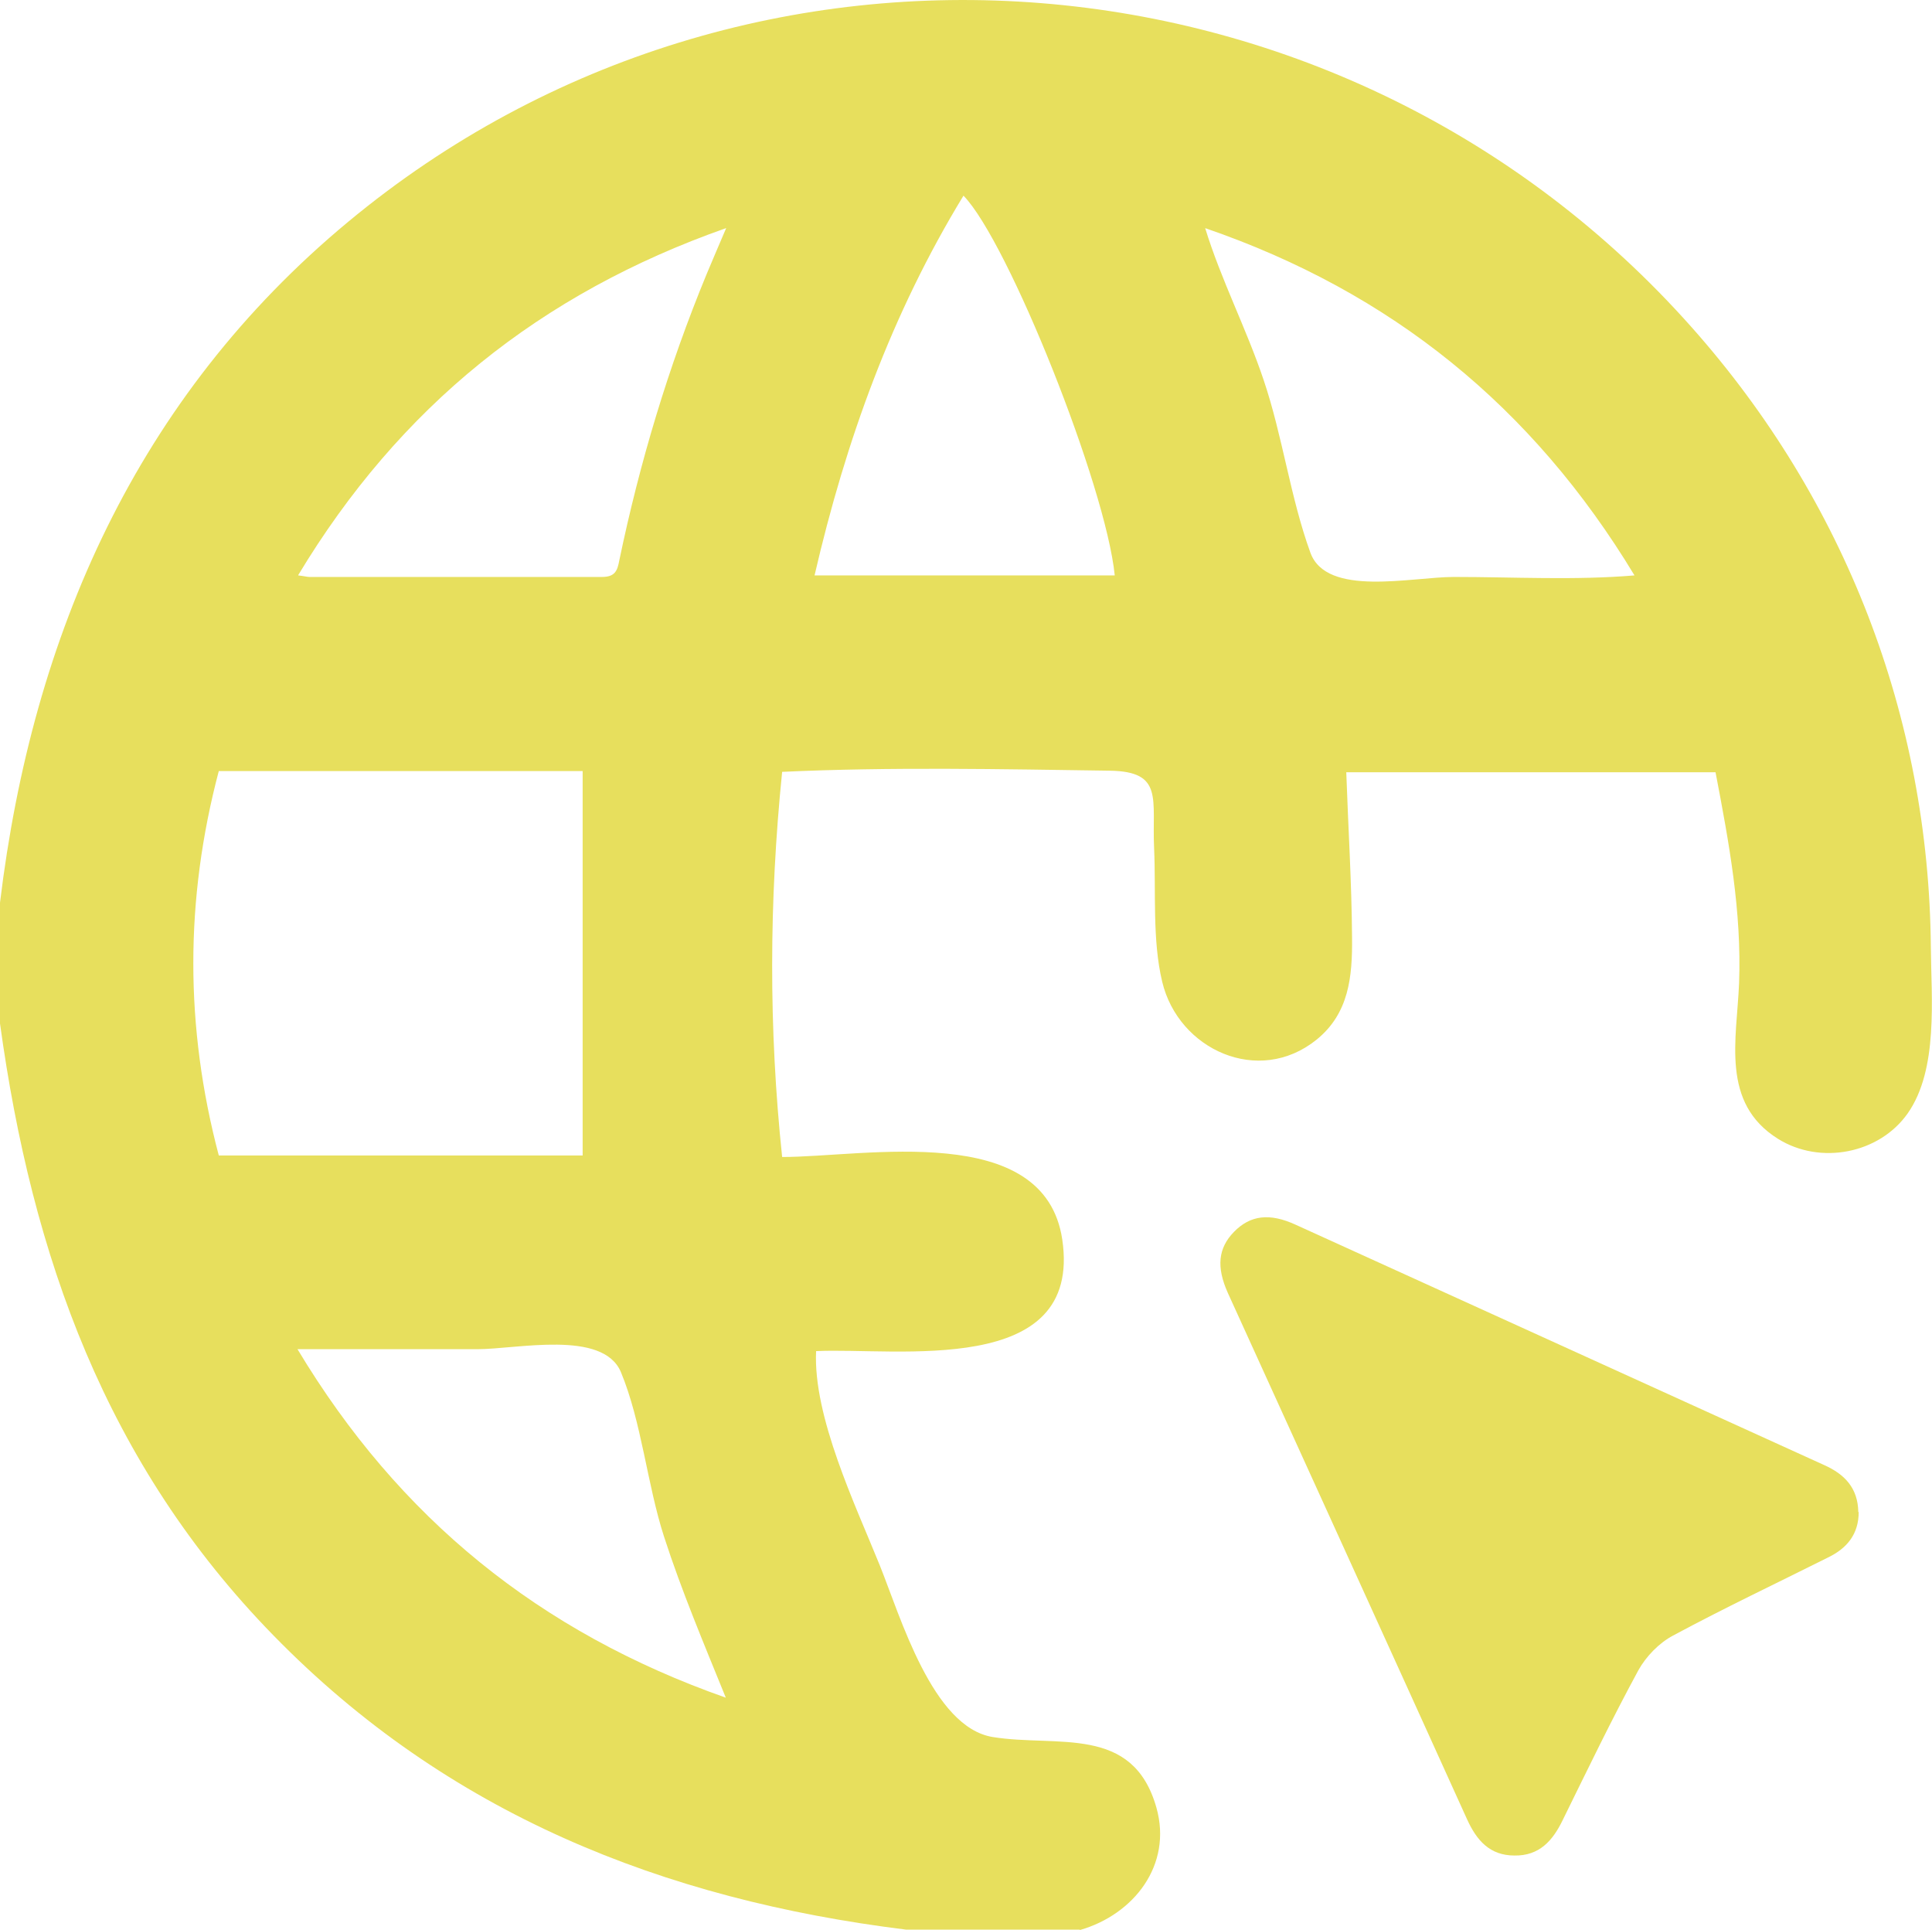
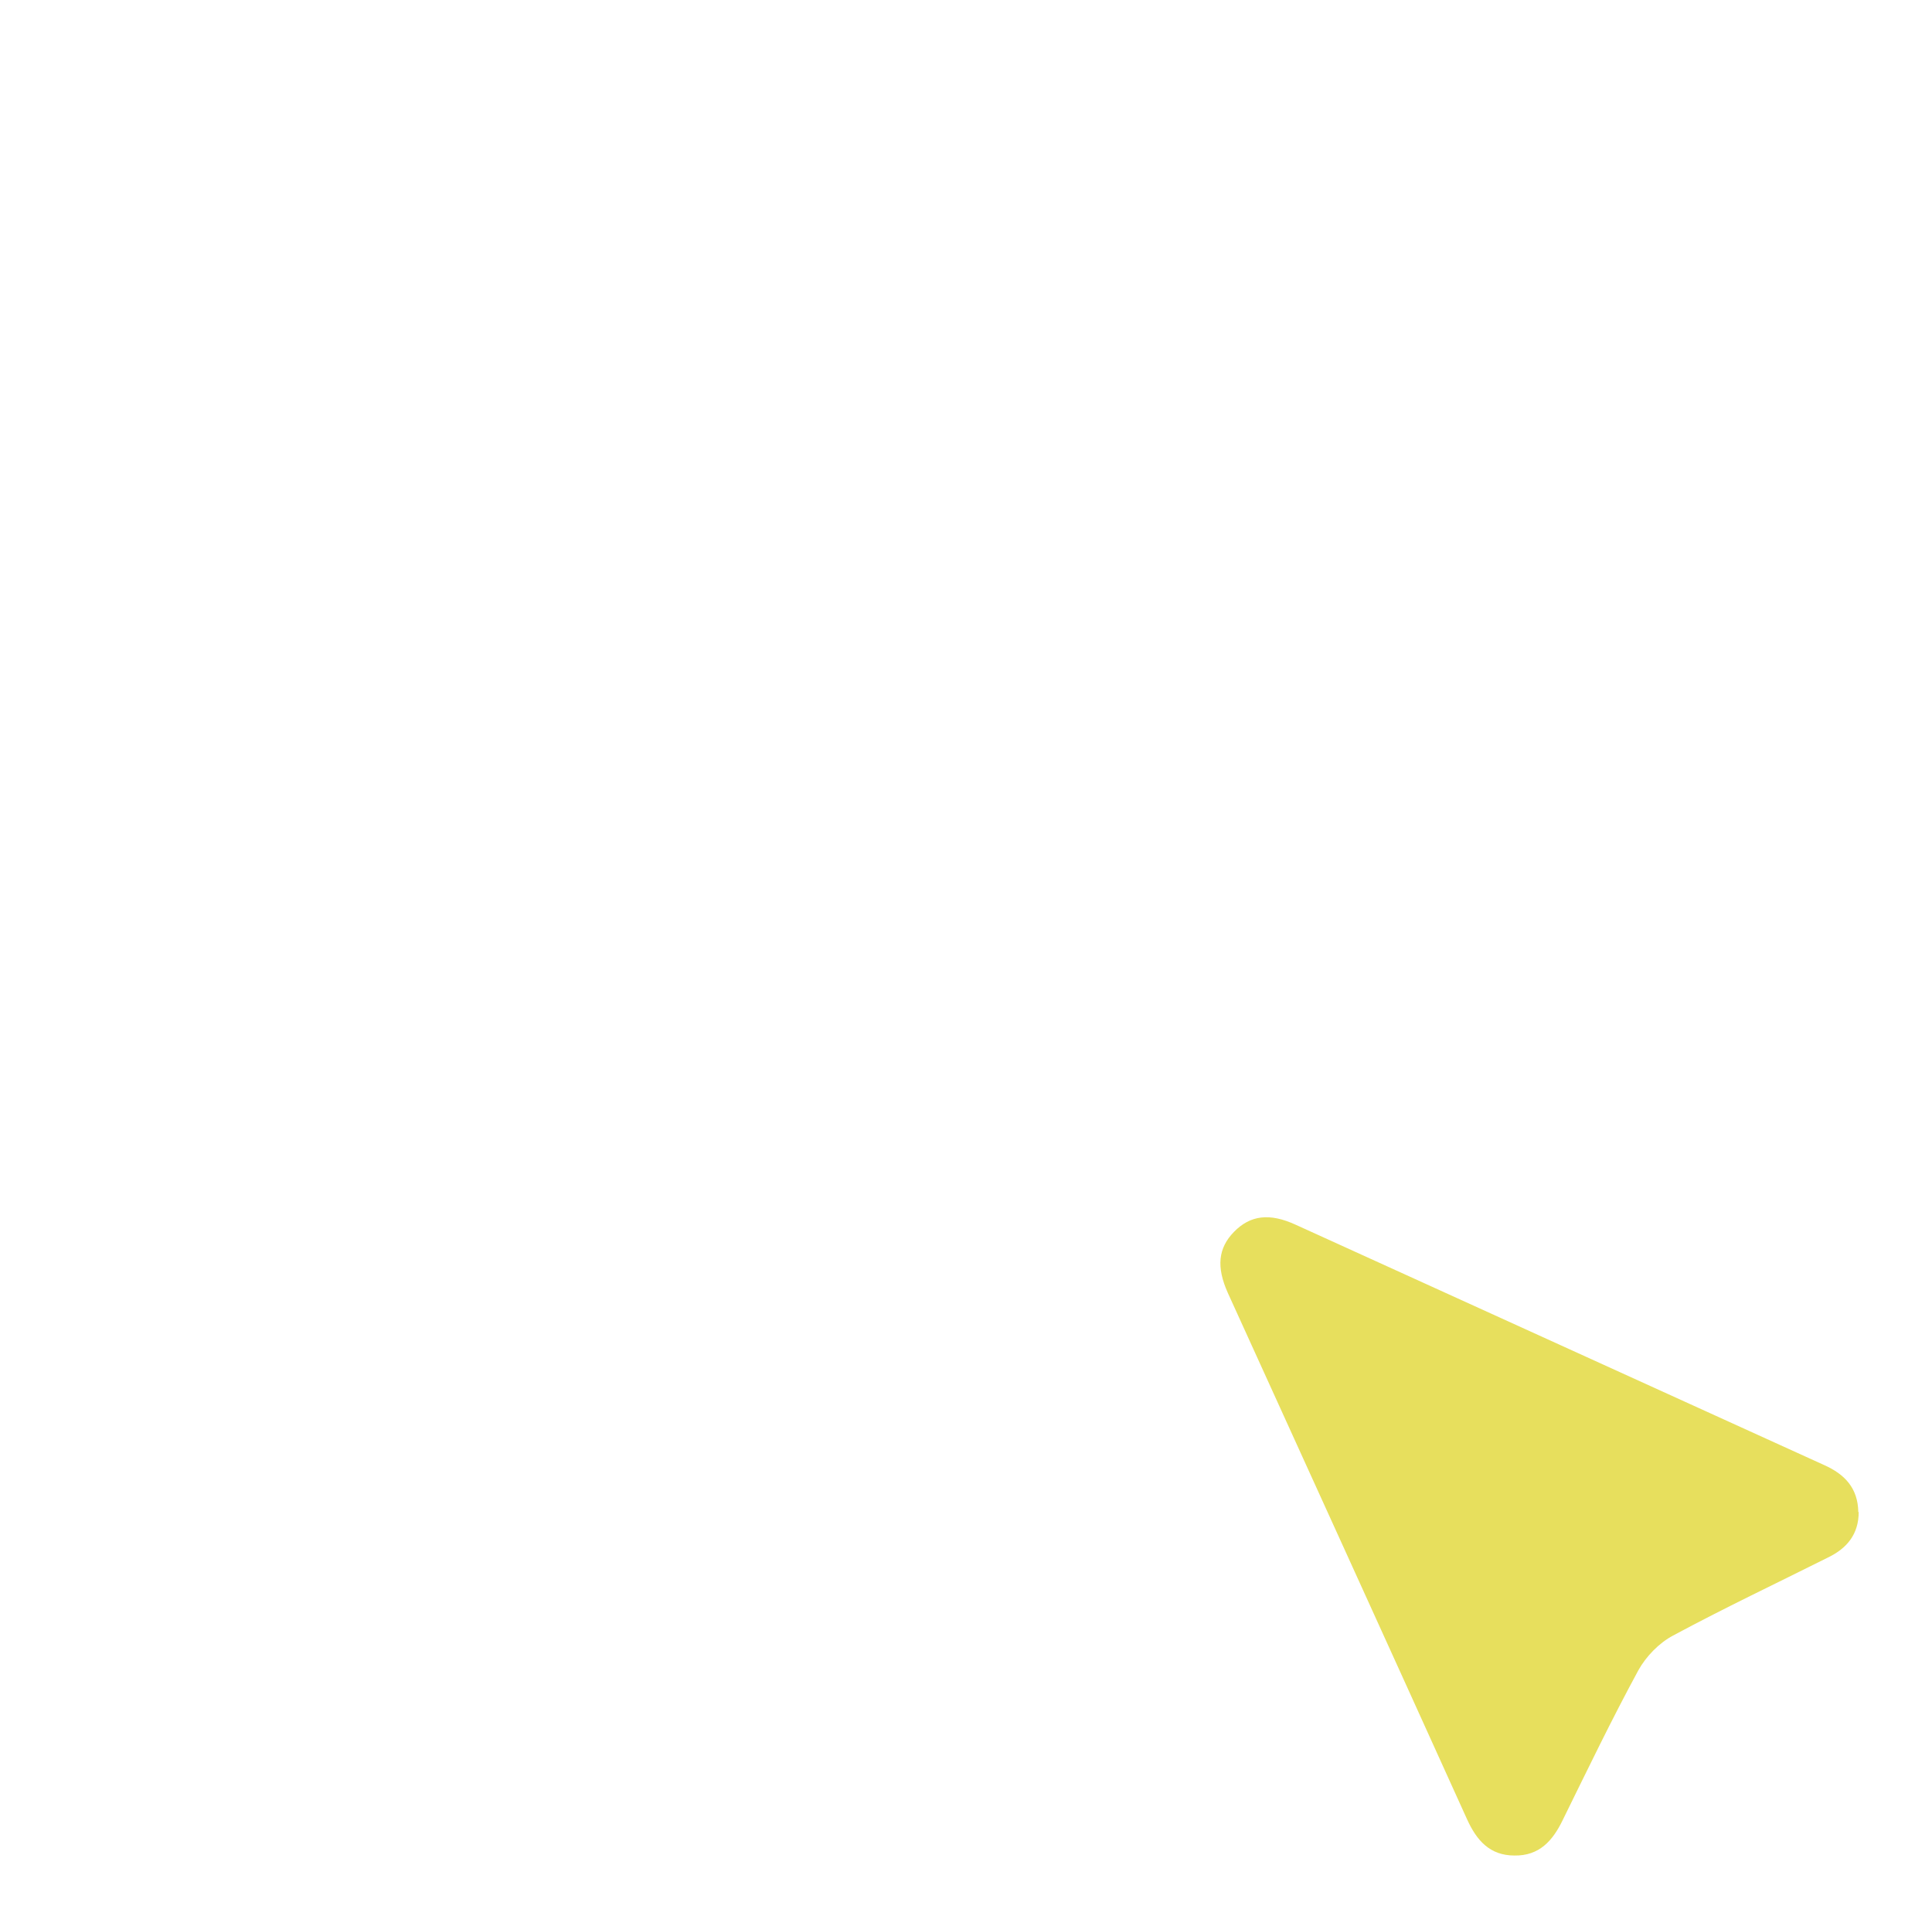
<svg xmlns="http://www.w3.org/2000/svg" id="Layer_2" data-name="Layer 2" viewBox="0 0 50.07 50">
  <defs>
    <style>      .cls-1 {        fill: #e7df5d;      }    </style>
  </defs>
  <g id="H-4_FAQ" data-name="H-4 FAQ">
    <g id="Questions">
      <g id="Q3">
        <g id="Icon">
-           <path class="cls-1" d="M27.98,50h-4.5c-6.3-.78-11.89-3.01-16.39-7.62C2.75,37.94.83,32.56,0,26.52c0-1.04,0-2.09,0-3.13.84-6.95,3.55-13.1,9.02-17.64,10.43-8.66,25.86-7.37,34.83,2.74,3.96,4.46,6.14,10.08,6.19,16.05.01,1.33.2,3.17-.6,4.31-.74,1.05-2.27,1.34-3.36.66-1.49-.93-1.07-2.57-1.01-4.03.07-1.87-.26-3.64-.61-5.47h-9.57c.05,1.43.14,2.86.15,4.29.01,1.01-.08,1.96-.92,2.64-1.5,1.21-3.58.26-4-1.5-.26-1.08-.16-2.35-.21-3.46-.06-1.27.26-1.99-1.15-2.01-2.81-.04-5.68-.1-8.49.03-.34,3.36-.35,6.65,0,9.98,2.14,0,6.8-.95,7.26,2.14.53,3.59-4.3,2.79-6.38,2.89-.08,1.7,1.02,3.99,1.65,5.55.54,1.34,1.37,4.2,2.93,4.45,1.67.27,3.63-.33,4.24,1.83.42,1.49-.59,2.77-1.98,3.17ZM15.1,29.94v-9.96H5.67c-.88,3.33-.88,6.63,0,9.96h9.44ZM31.23,5.9c.41,1.34,1.07,2.61,1.52,3.95.49,1.45.69,3.04,1.21,4.47.42,1.16,2.62.63,3.72.63,1.55,0,3.13.09,4.68-.04-2.64-4.37-6.3-7.34-11.13-9ZM7.73,14.91c.17.02.23.04.29.04,2.53,0,5.05,0,7.58,0,.34,0,.4-.16.45-.43.53-2.54,1.27-5.01,2.26-7.41.15-.36.31-.73.51-1.2-4.83,1.7-8.47,4.64-11.09,8.99ZM18.81,43.99c-.56-1.38-1.14-2.75-1.6-4.17-.44-1.36-.58-2.97-1.12-4.27-.47-1.1-2.69-.59-3.72-.59-1.55,0-3.11,0-4.66,0,2.63,4.38,6.27,7.33,11.1,9.03ZM28.89,14.91c-.23-2.31-2.76-8.65-3.92-9.84-1.86,3.05-3.05,6.34-3.86,9.84h7.79Z" />
          <path class="cls-1" d="M48.17,39.18c0,.57-.3.94-.8,1.18-1.34.67-2.69,1.31-4.01,2.02-.36.19-.7.54-.9.9-.69,1.27-1.32,2.58-1.96,3.88-.26.54-.61.93-1.25.92-.64,0-.98-.39-1.23-.94-2.06-4.55-4.13-9.09-6.2-13.64-.3-.67-.25-1.16.16-1.58.42-.43.92-.5,1.61-.18,4.56,2.07,9.12,4.15,13.68,6.22.54.24.88.6.89,1.22Z" />
        </g>
      </g>
    </g>
  </g>
</svg>